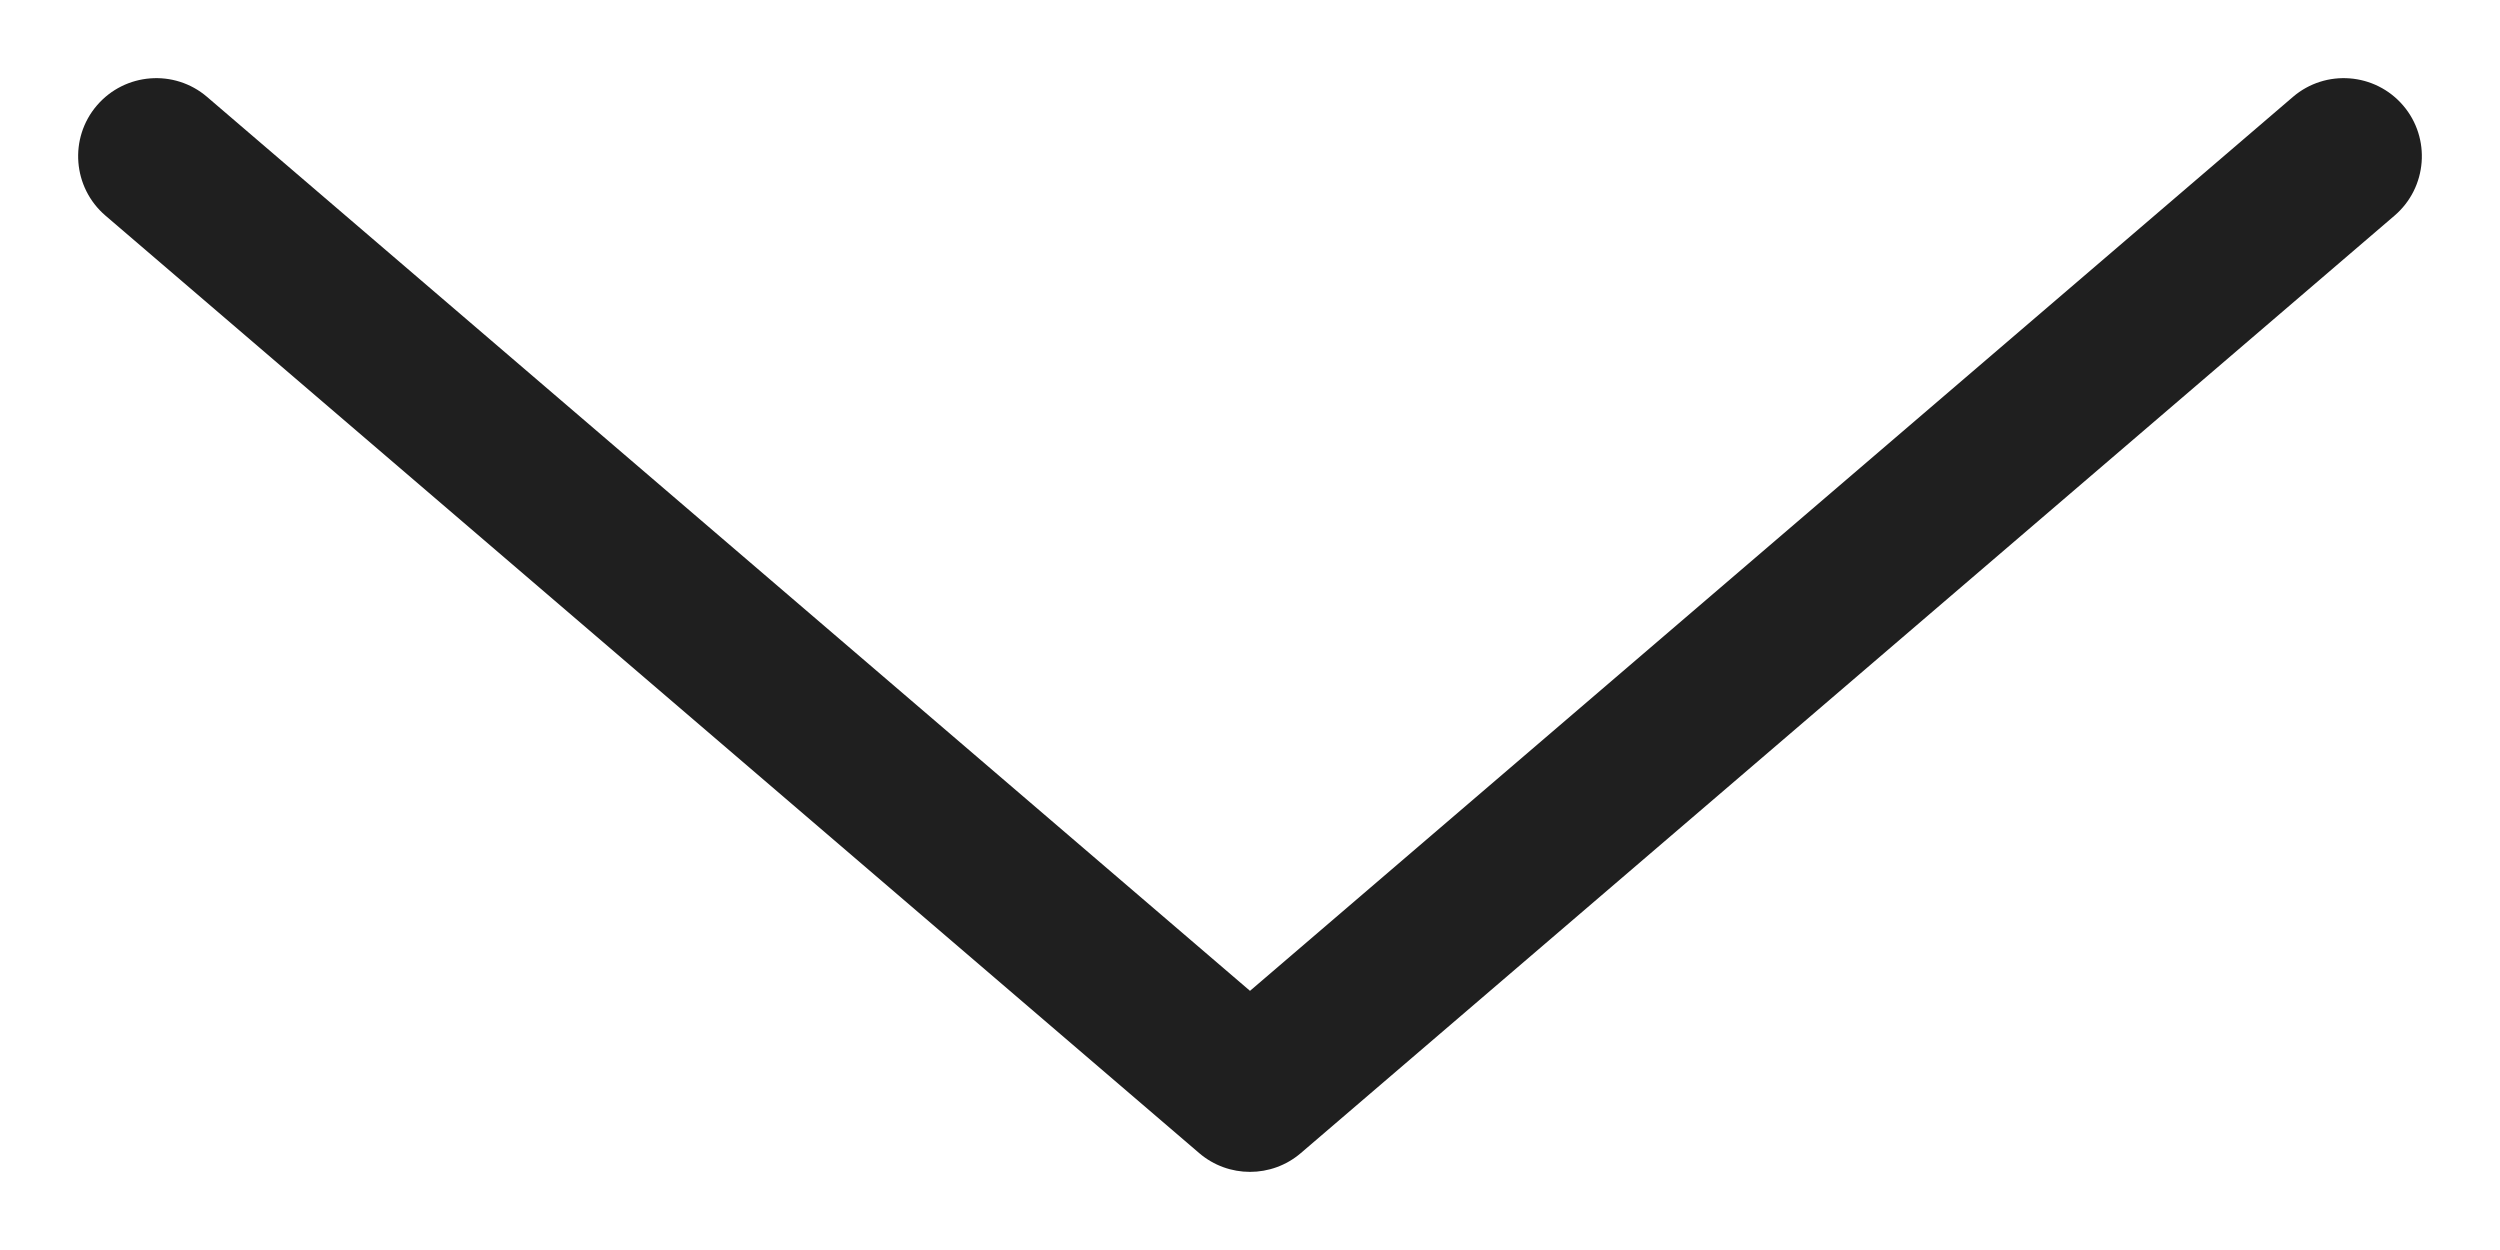
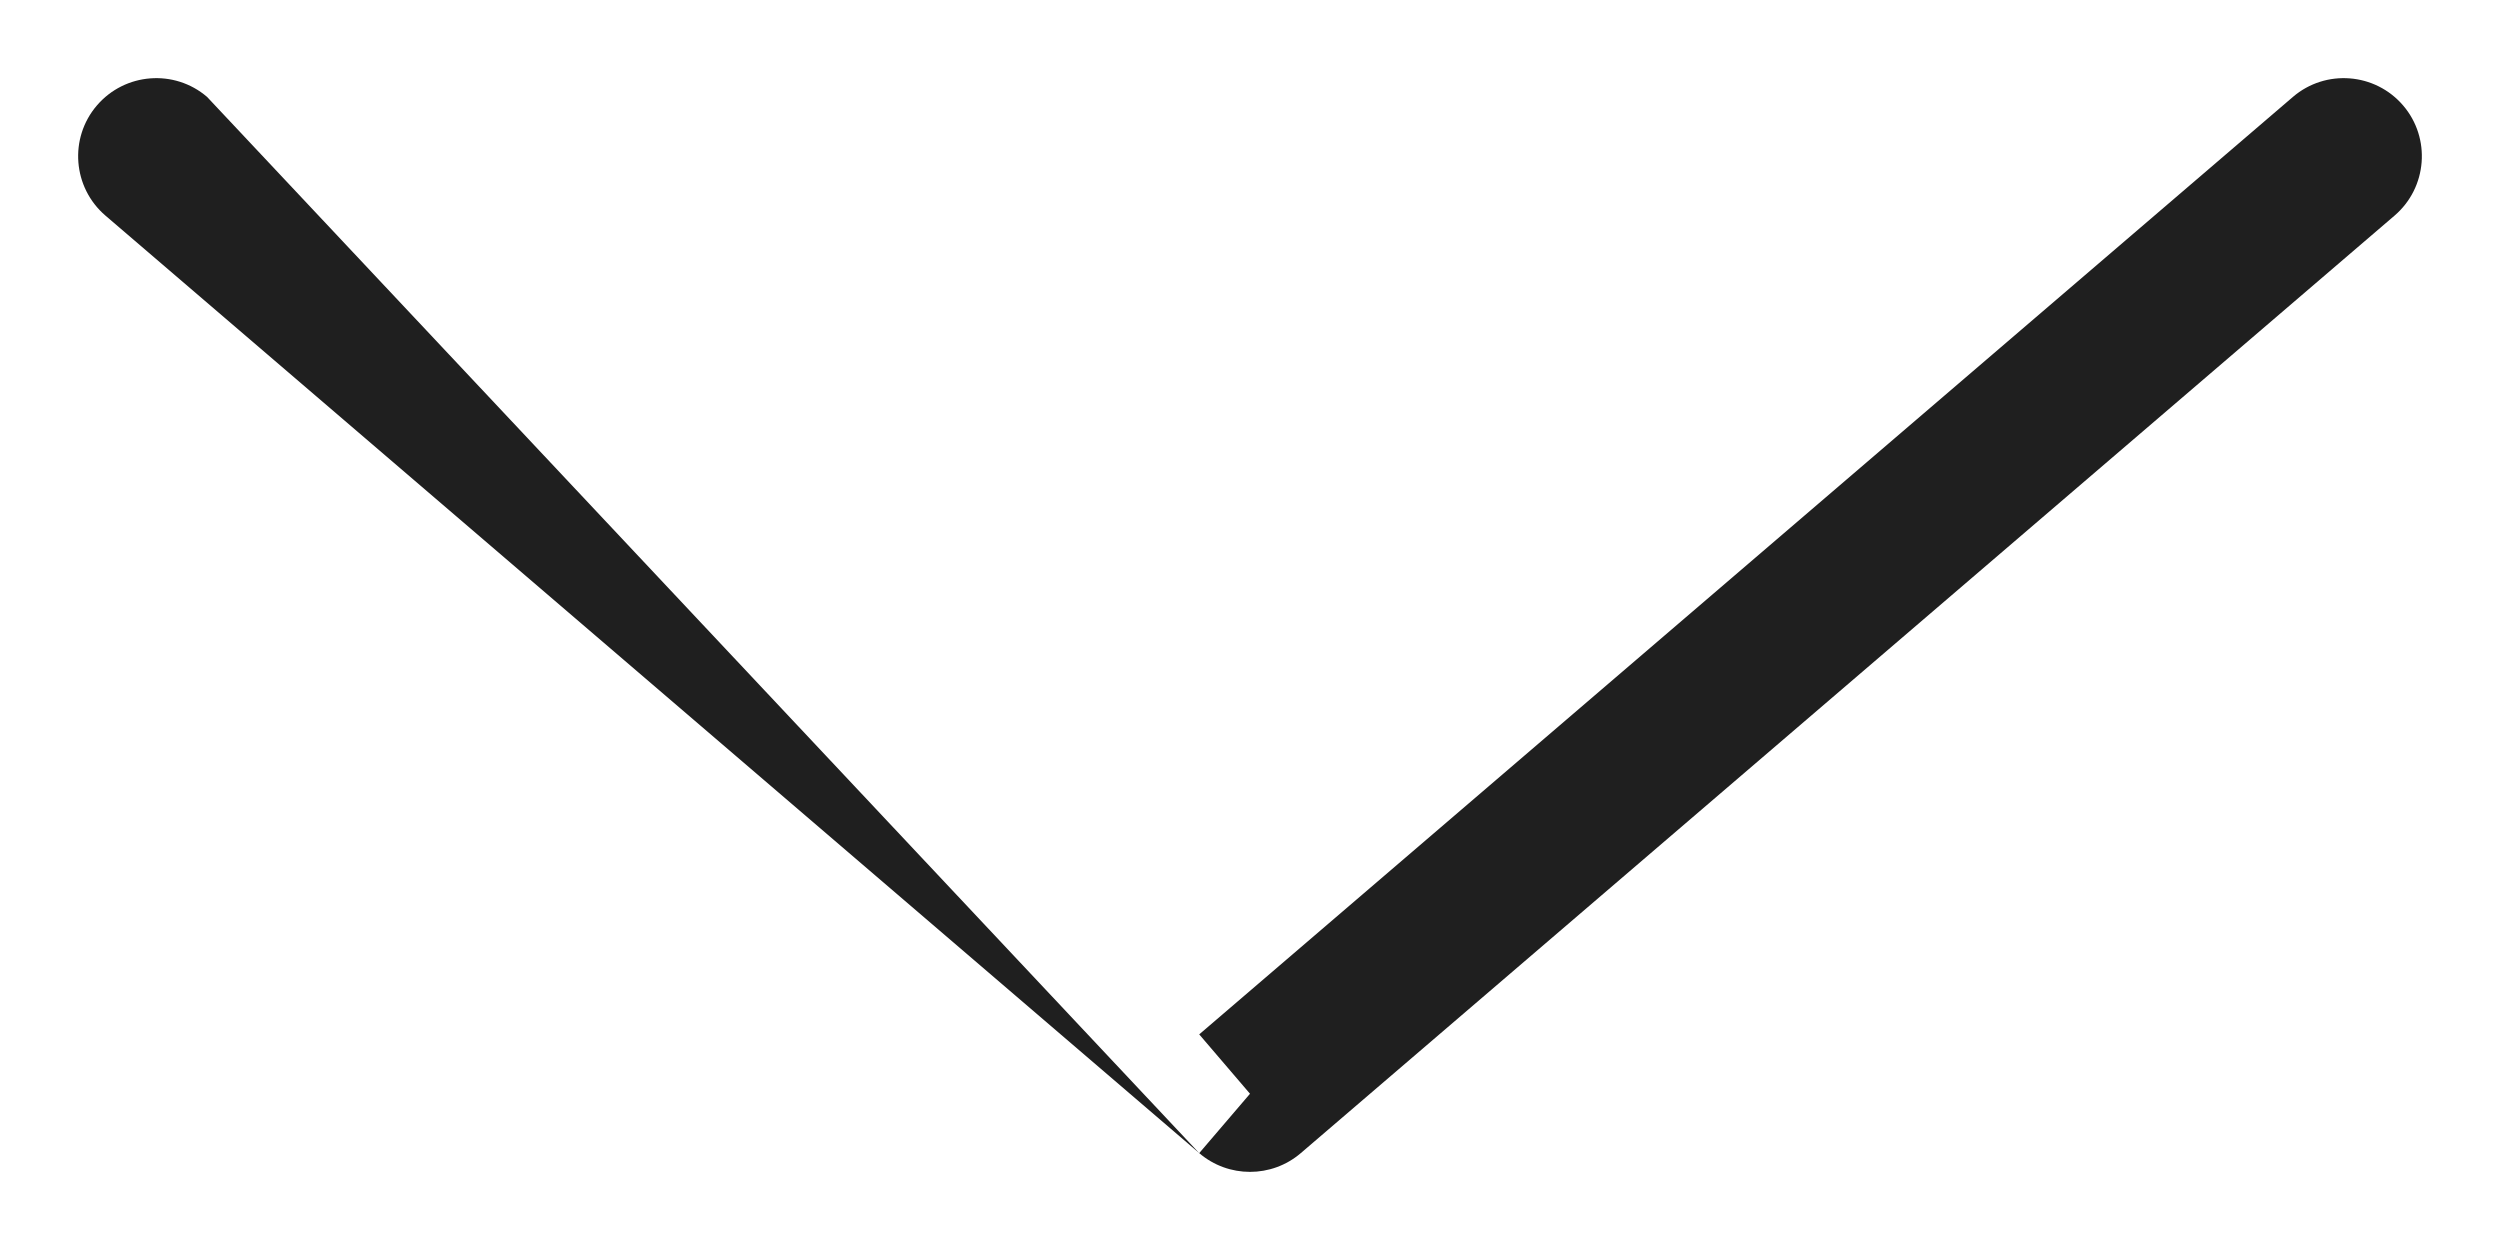
<svg xmlns="http://www.w3.org/2000/svg" width="16" height="8" viewBox="0 0 16 8" fill="none">
-   <path d="M1.325 0.62C1.116 0.441 0.8 0.465 0.62 0.675C0.441 0.884 0.465 1.2 0.675 1.38L1.325 0.62ZM8 7L7.675 7.38C7.862 7.54 8.138 7.54 8.325 7.38L8 7ZM15.325 1.38C15.535 1.2 15.559 0.884 15.38 0.675C15.2 0.465 14.884 0.441 14.675 0.62L15.325 1.38ZM0.675 1.38L7.675 7.38L8.325 6.62L1.325 0.62L0.675 1.38ZM8.325 7.38L15.325 1.38L14.675 0.62L7.675 6.62L8.325 7.38Z" fill="#1F1F1F" />
+   <path d="M1.325 0.62C1.116 0.441 0.8 0.465 0.62 0.675C0.441 0.884 0.465 1.2 0.675 1.38L1.325 0.62ZM8 7L7.675 7.38C7.862 7.54 8.138 7.54 8.325 7.38L8 7ZM15.325 1.38C15.535 1.2 15.559 0.884 15.38 0.675C15.2 0.465 14.884 0.441 14.675 0.62L15.325 1.38ZM0.675 1.38L7.675 7.38L1.325 0.62L0.675 1.38ZM8.325 7.38L15.325 1.38L14.675 0.62L7.675 6.62L8.325 7.38Z" fill="#1F1F1F" />
</svg>